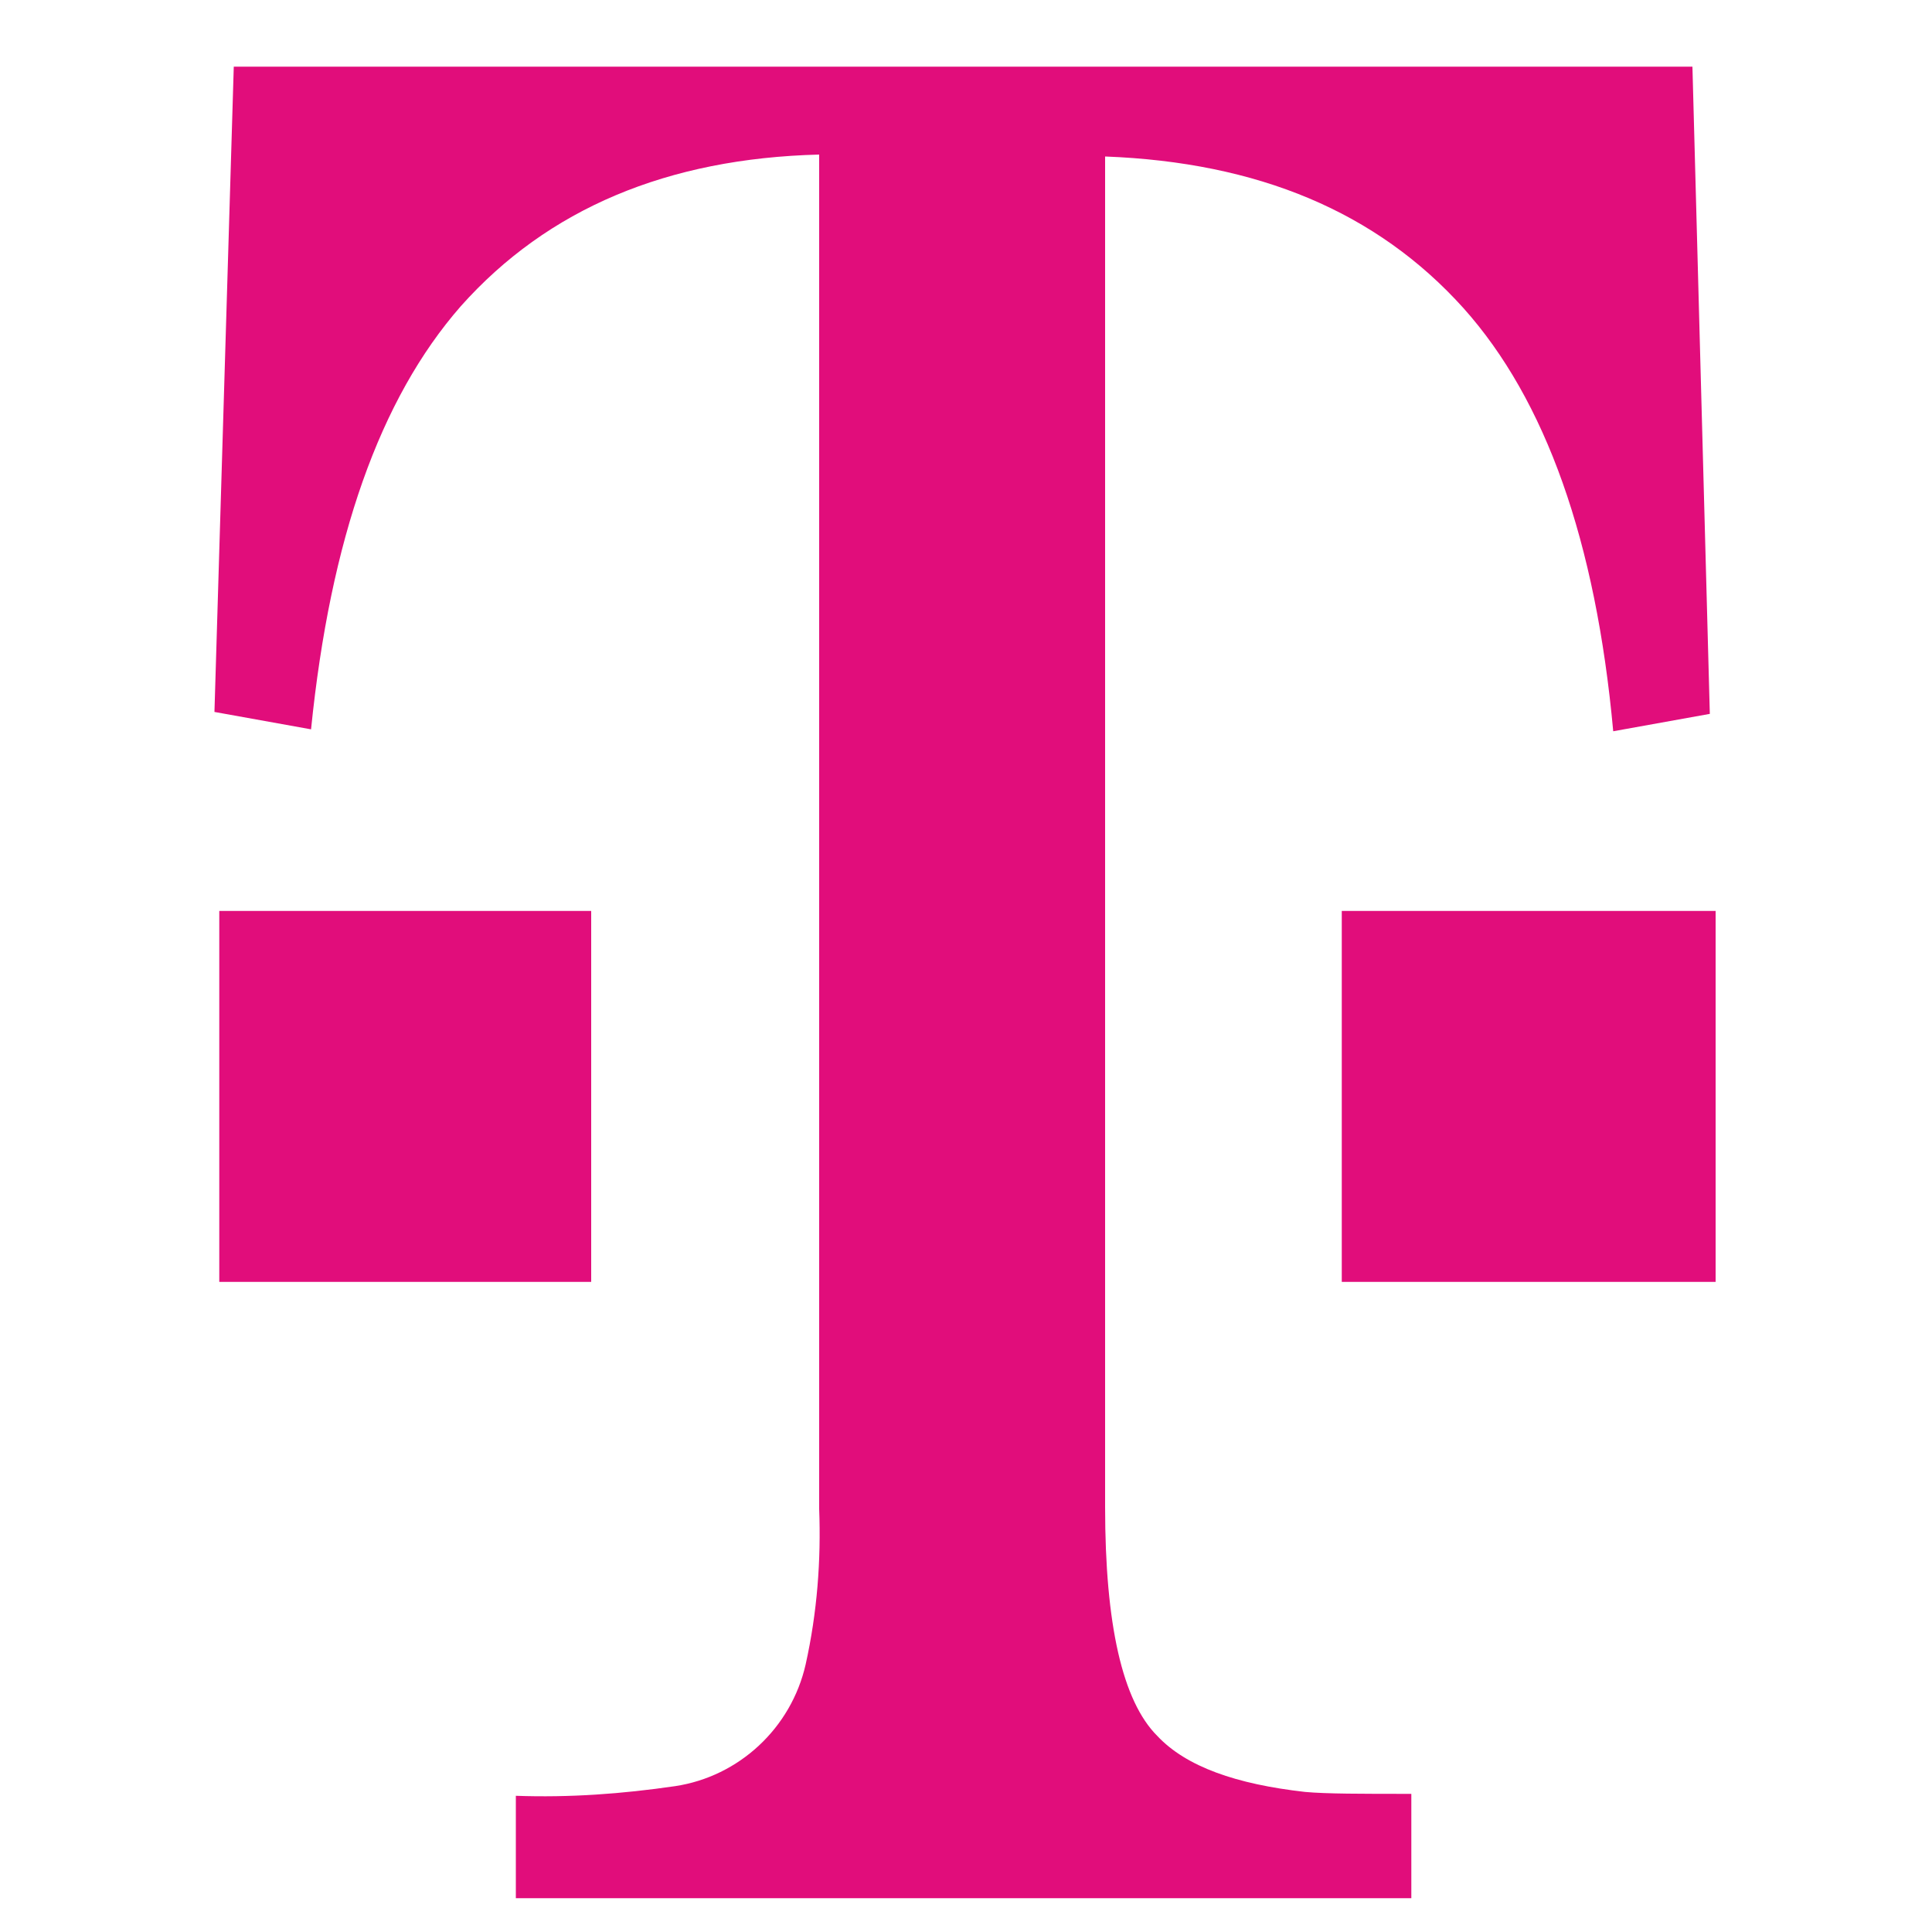
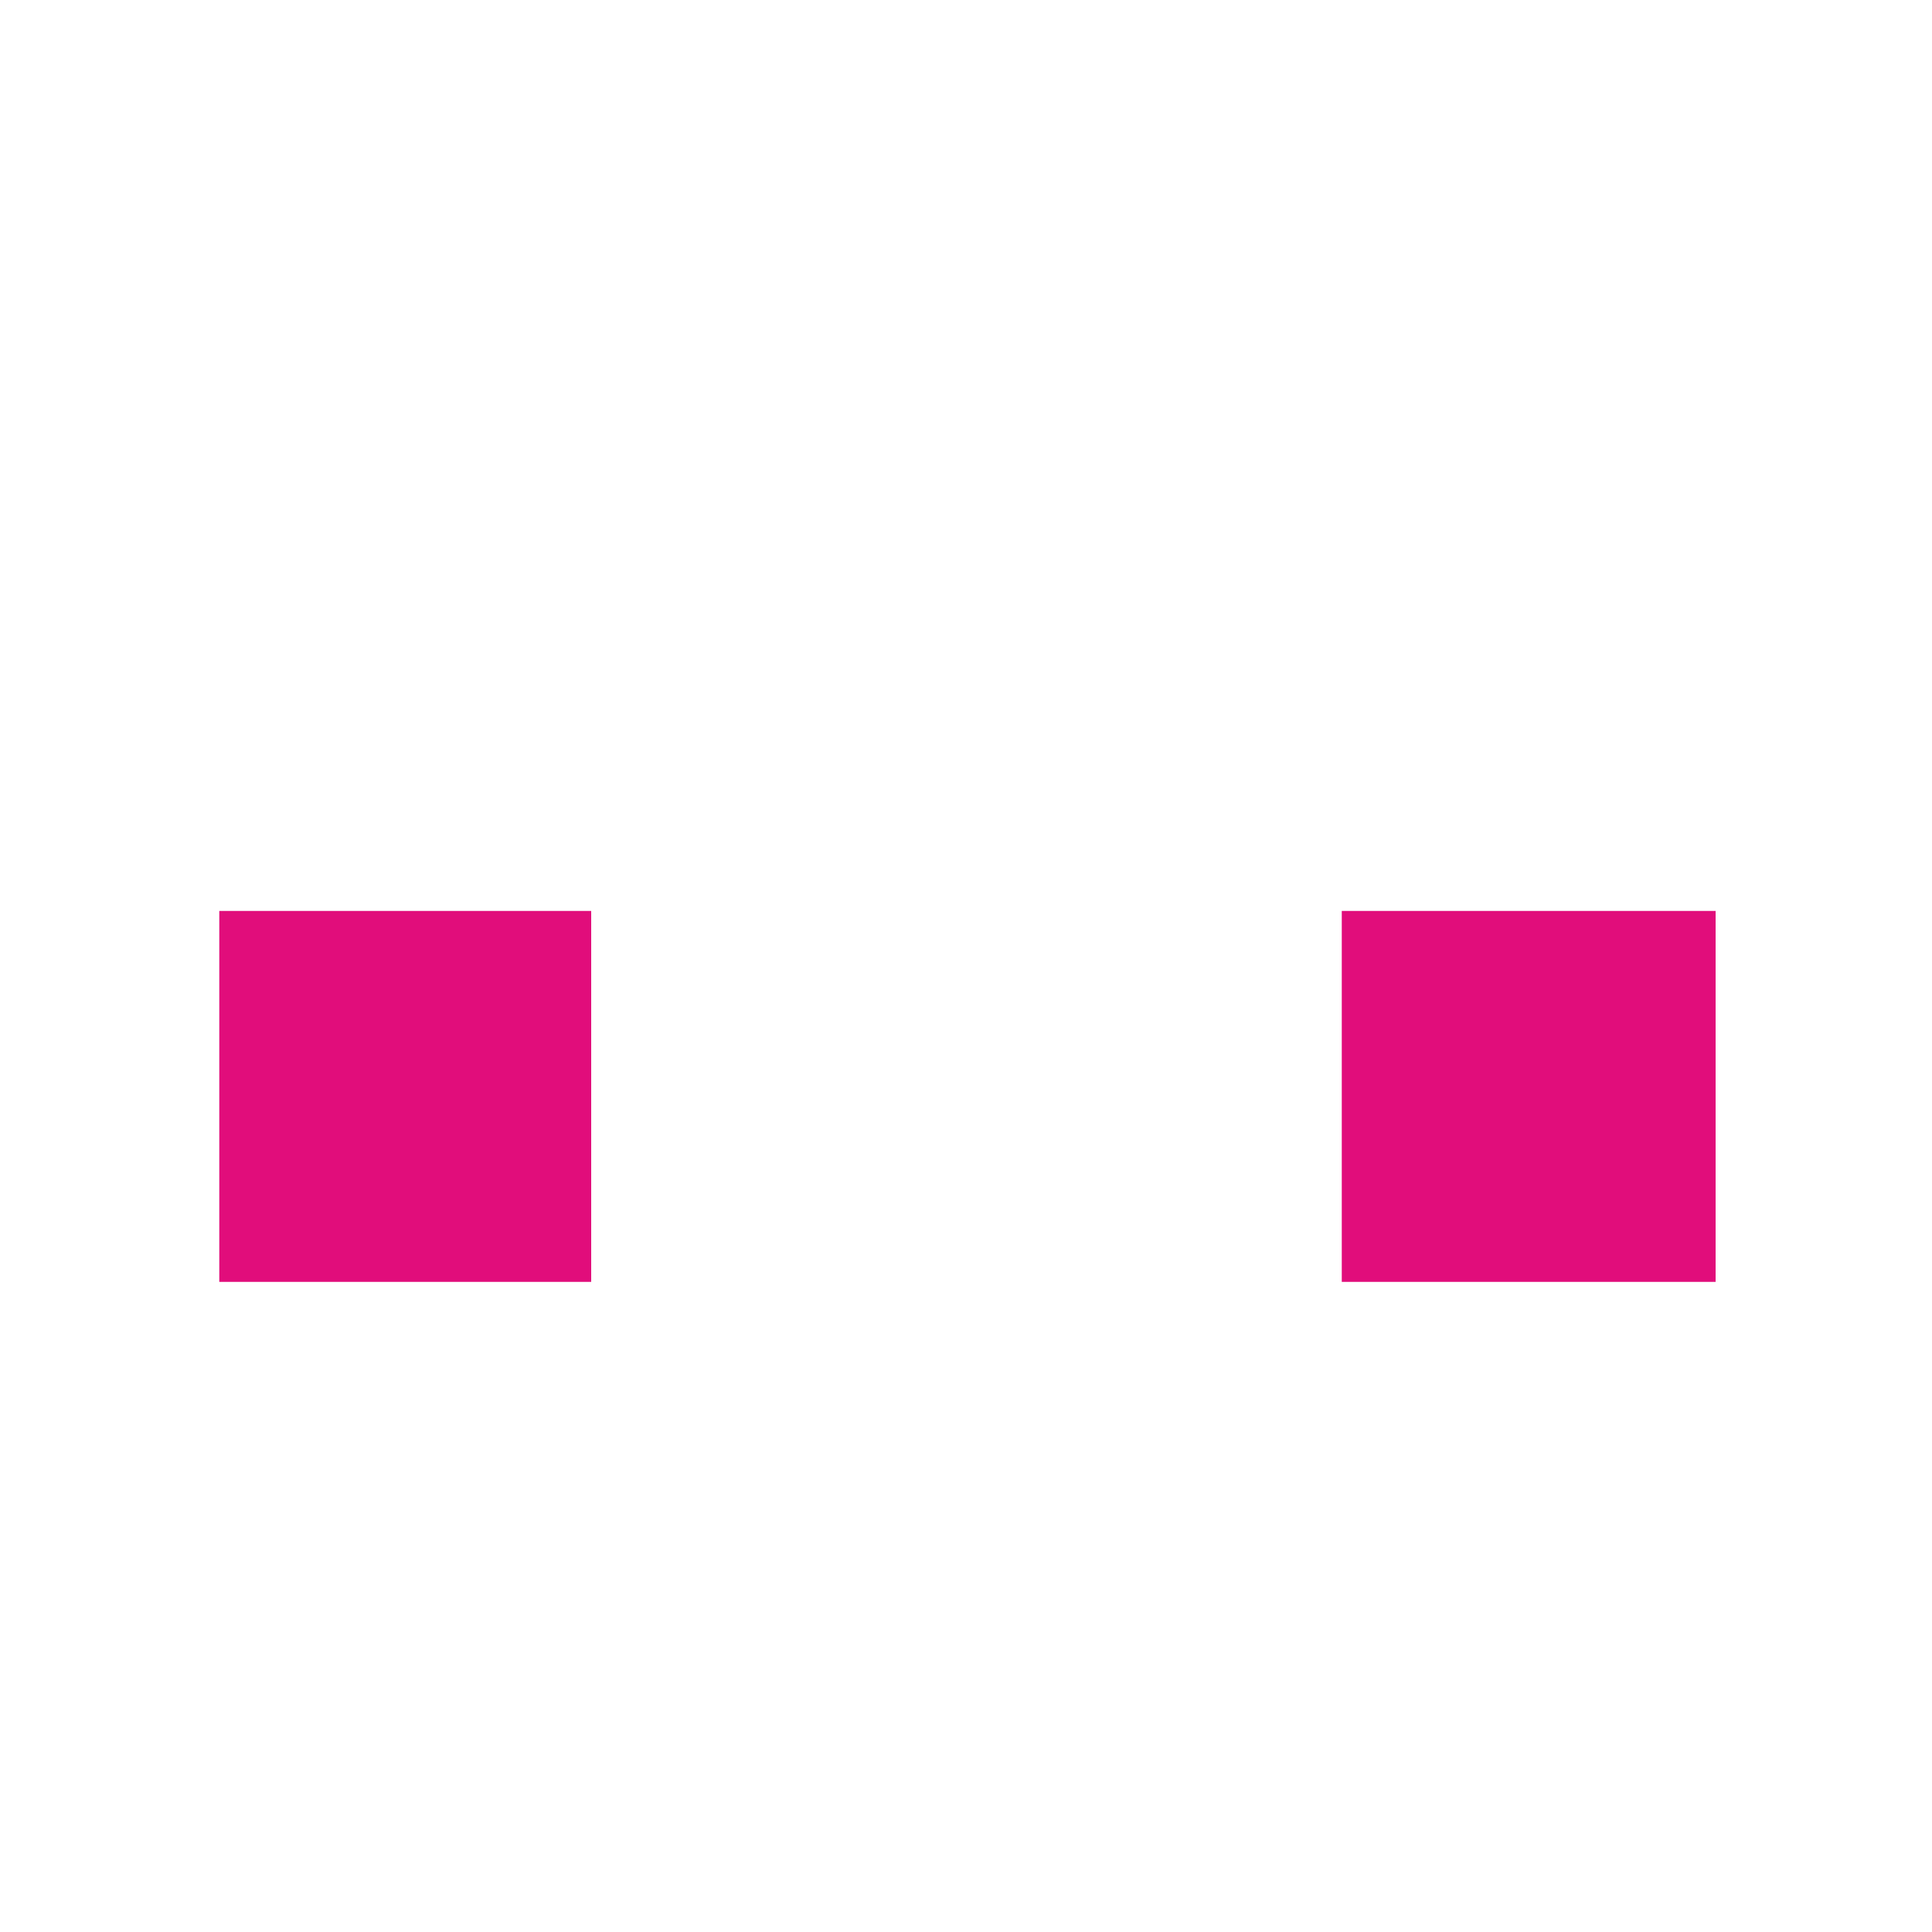
<svg xmlns="http://www.w3.org/2000/svg" version="1.1" id="Layer_1" x="0px" y="0px" viewBox="0 0 200 200" style="enable-background:new 0 0 200 200;" xml:space="preserve">
  <style type="text/css">
	.st0{fill:#E10D7B;}
</style>
  <g>
    <g>
      <g>
        <polygon class="st0" points="138.9,94.3 177.6,94.3 177.6,132.7 138.9,132.7    " />
-         <path class="st0" d="M114.4,156c0,12.2,1.8,20.1,5.4,23.7c3,3.2,8.2,5,15.3,5.8c2.2,0.2,5.8,0.2,11,0.2v10.8H53.4v-10.6     c5.6,0.2,11-0.2,16.5-1c6.6-1,12-6,13.5-12.6c1.2-5.4,1.6-10.8,1.4-16.1V16c-15.7,0.4-28.1,5.6-37.1,15.7     c-8.4,9.6-13.5,24.1-15.5,43.8l-10-1.8l2-66.8h151l1.8,67l-10,1.8c-1.8-19.7-7-34.3-15.5-43.8c-9-10-21.3-15.1-37.1-15.7     L114.4,156L114.4,156z" />
      </g>
    </g>
    <polygon class="st0" points="22.7,94.3 61.2,94.3 61.2,132.7 22.7,132.7  " />
  </g>
</svg>